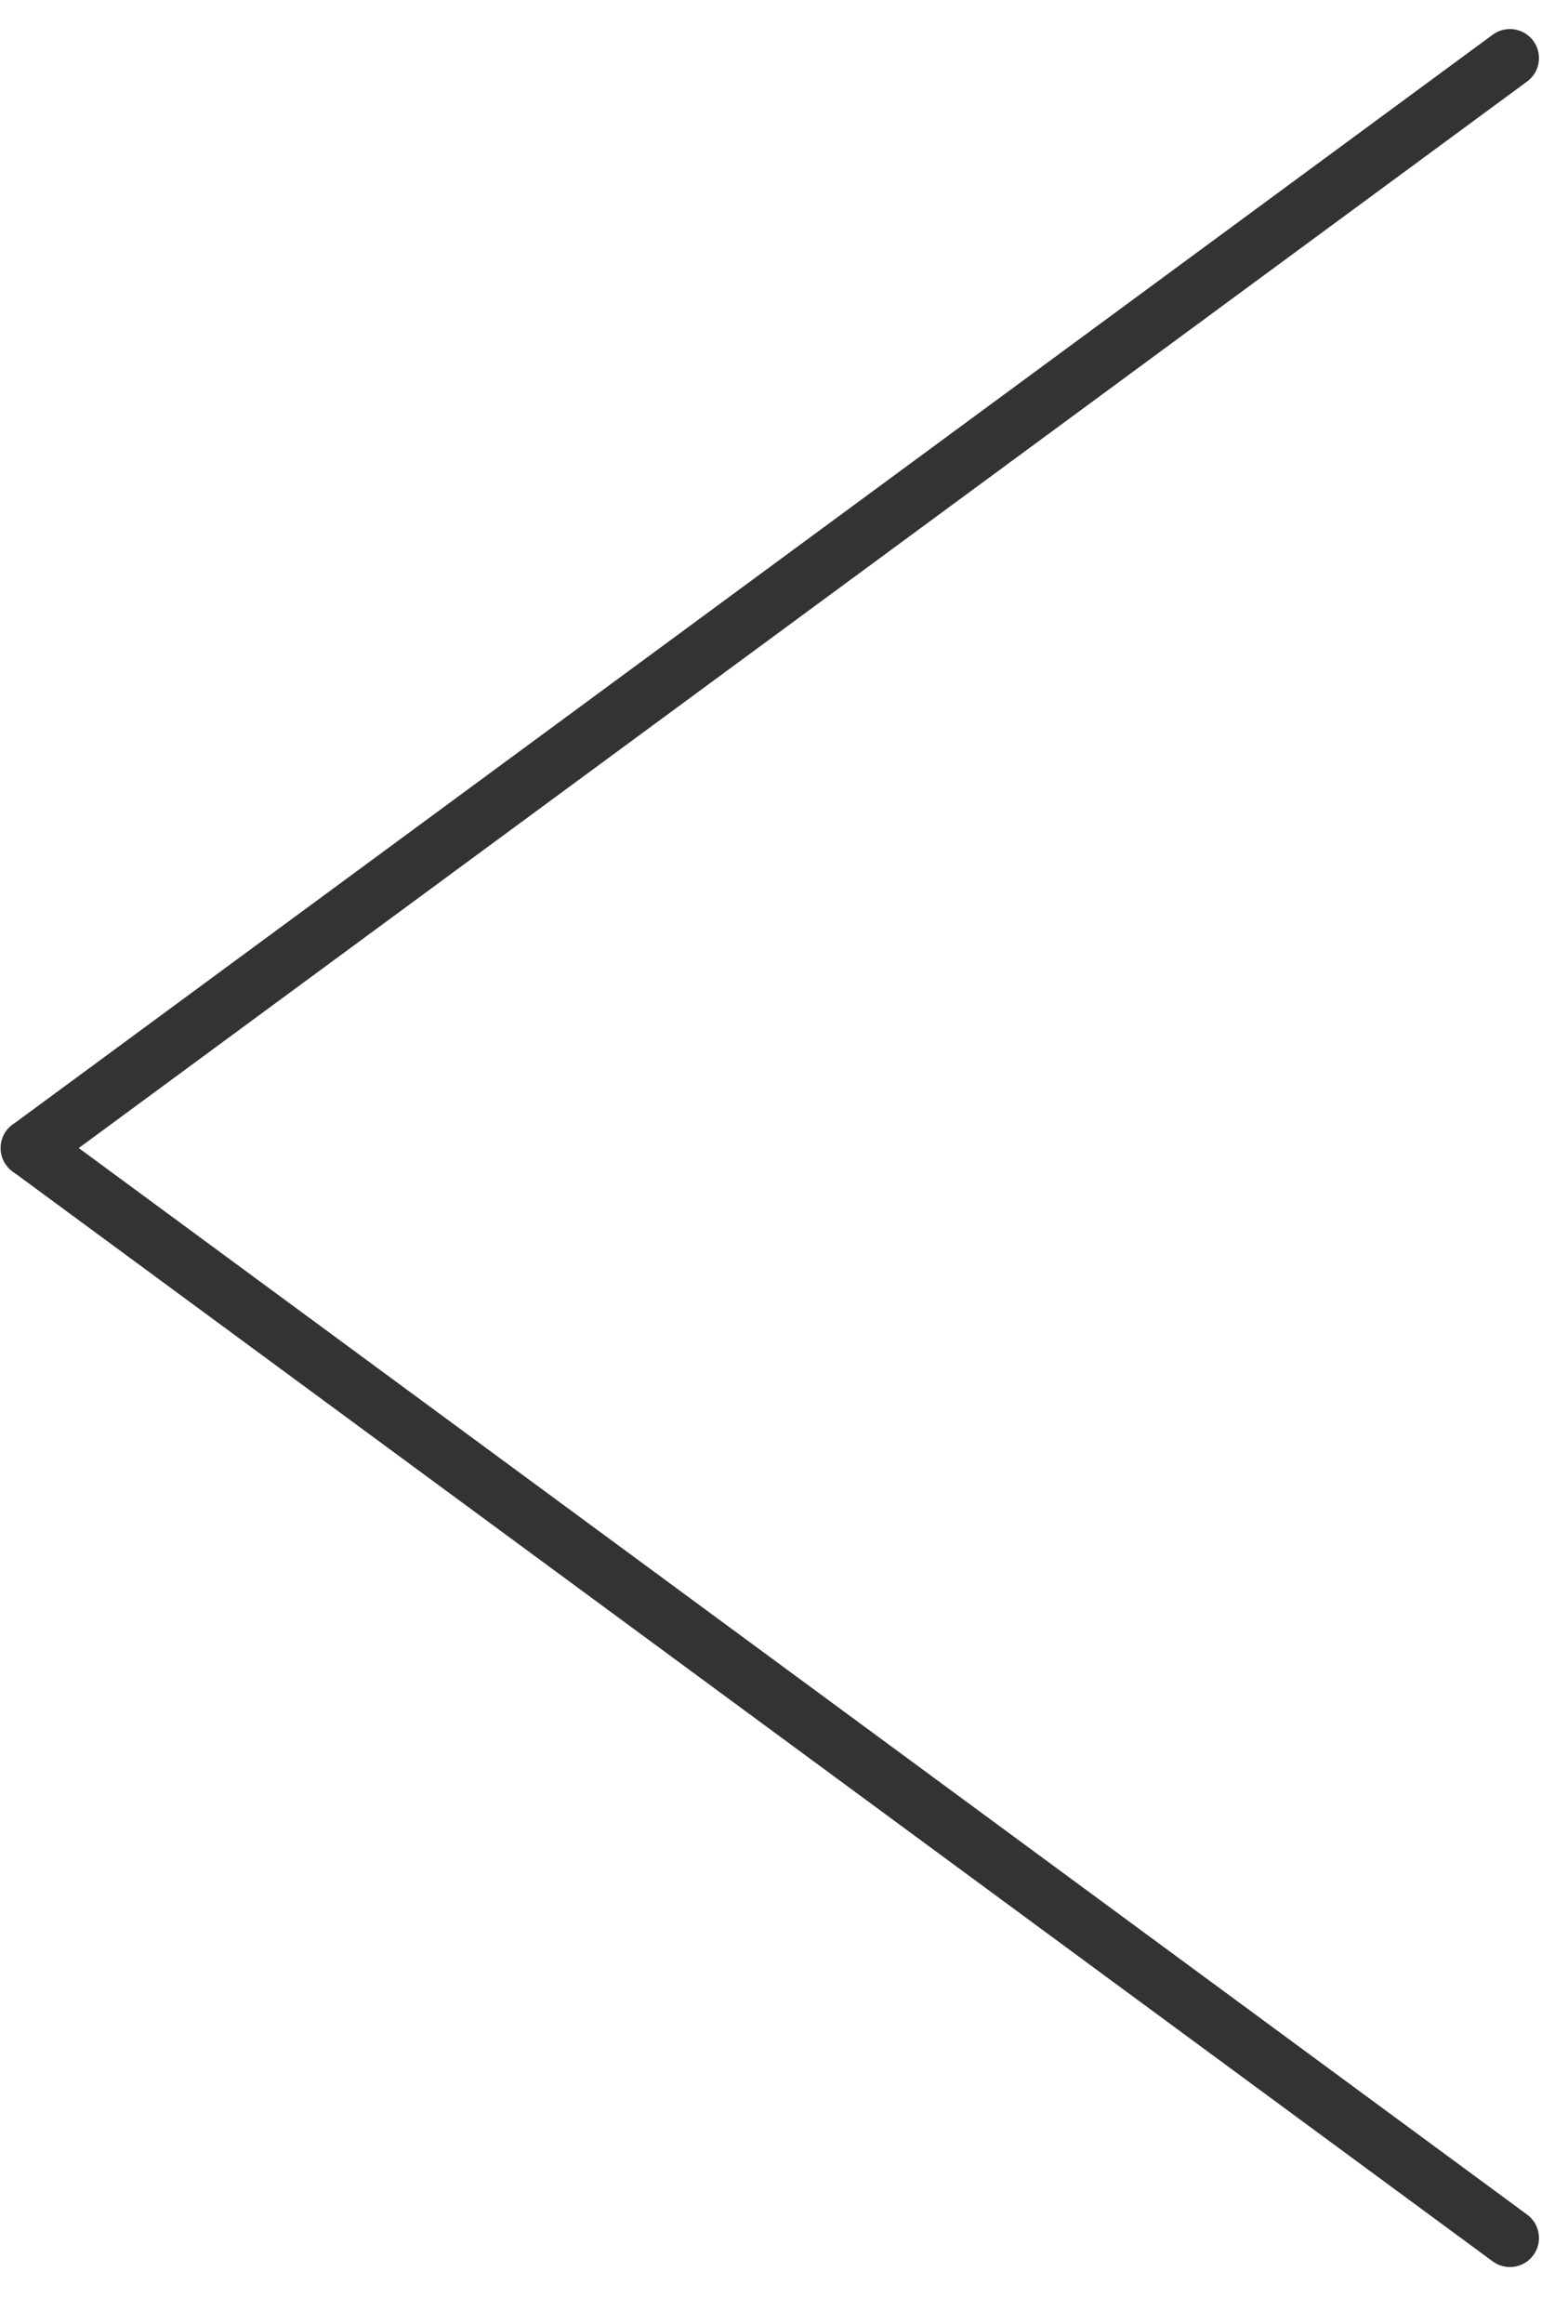
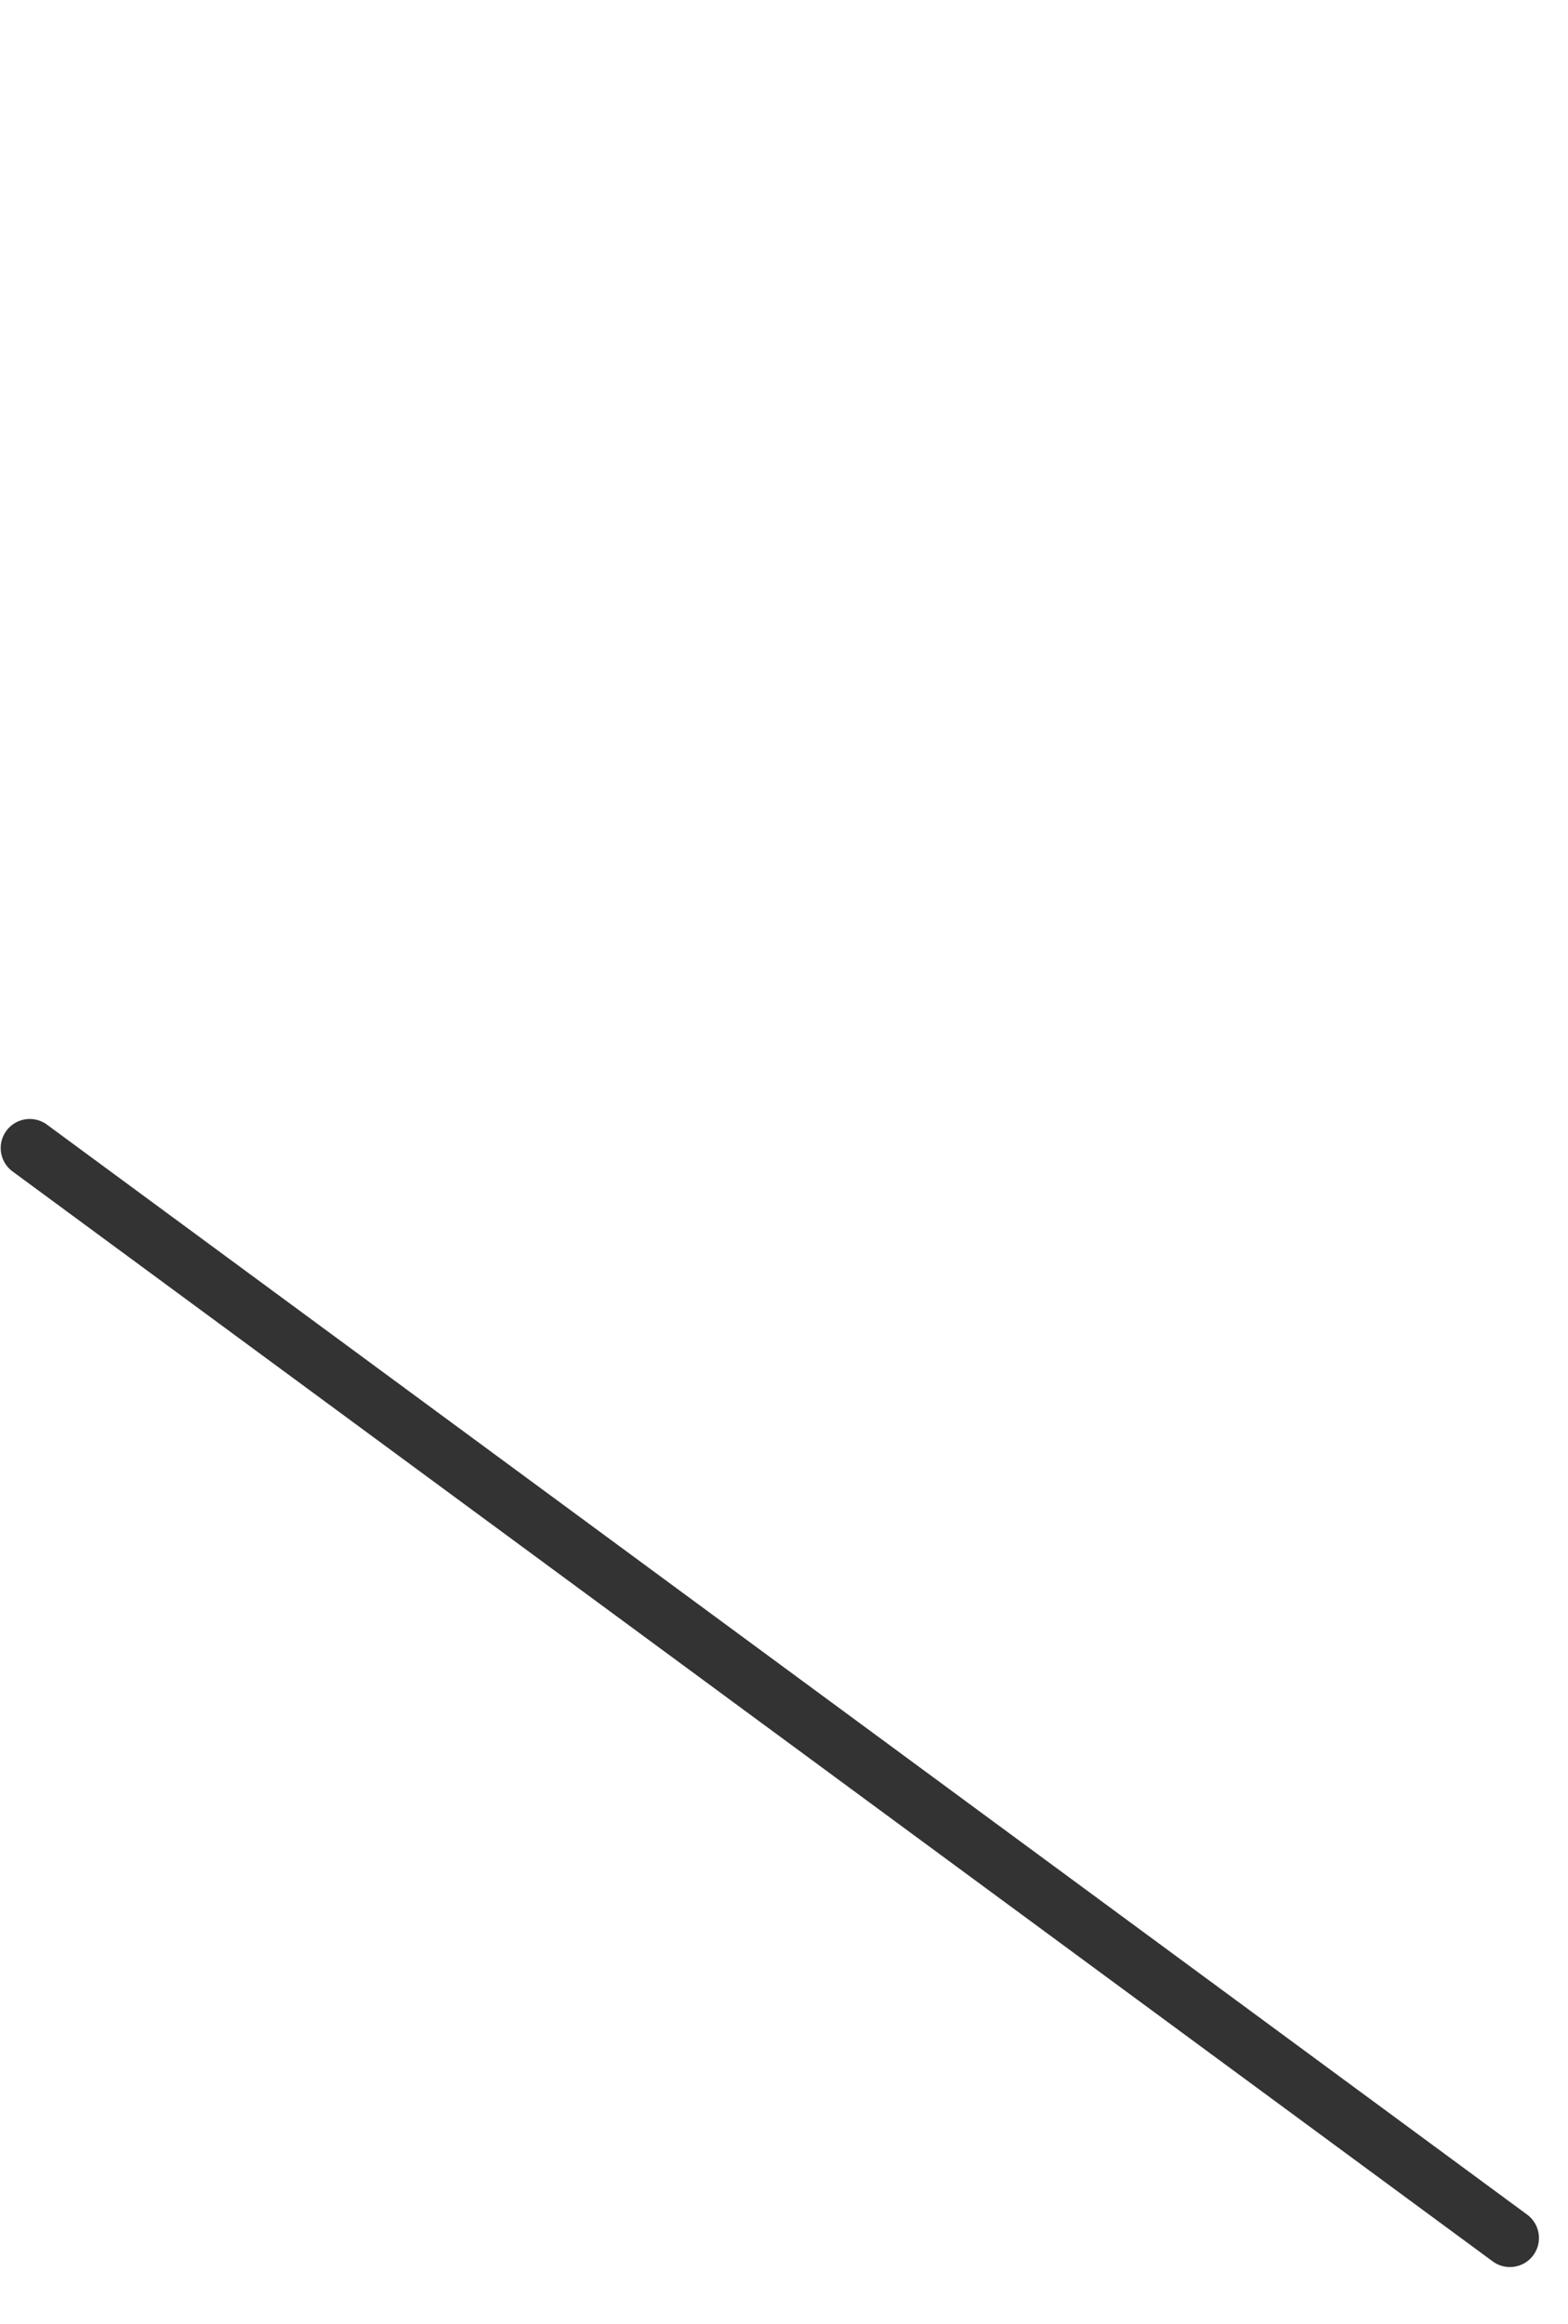
<svg xmlns="http://www.w3.org/2000/svg" width="27" height="40" viewBox="0 0 27 40" fill="none">
  <path d="M26 38.523L0.512 19.761" stroke="#333333" stroke-miterlimit="10" stroke-linecap="round" stroke-linejoin="round" />
-   <path d="M26 1L0.512 19.762" stroke="#333333" stroke-miterlimit="10" stroke-linecap="round" stroke-linejoin="round" />
</svg>